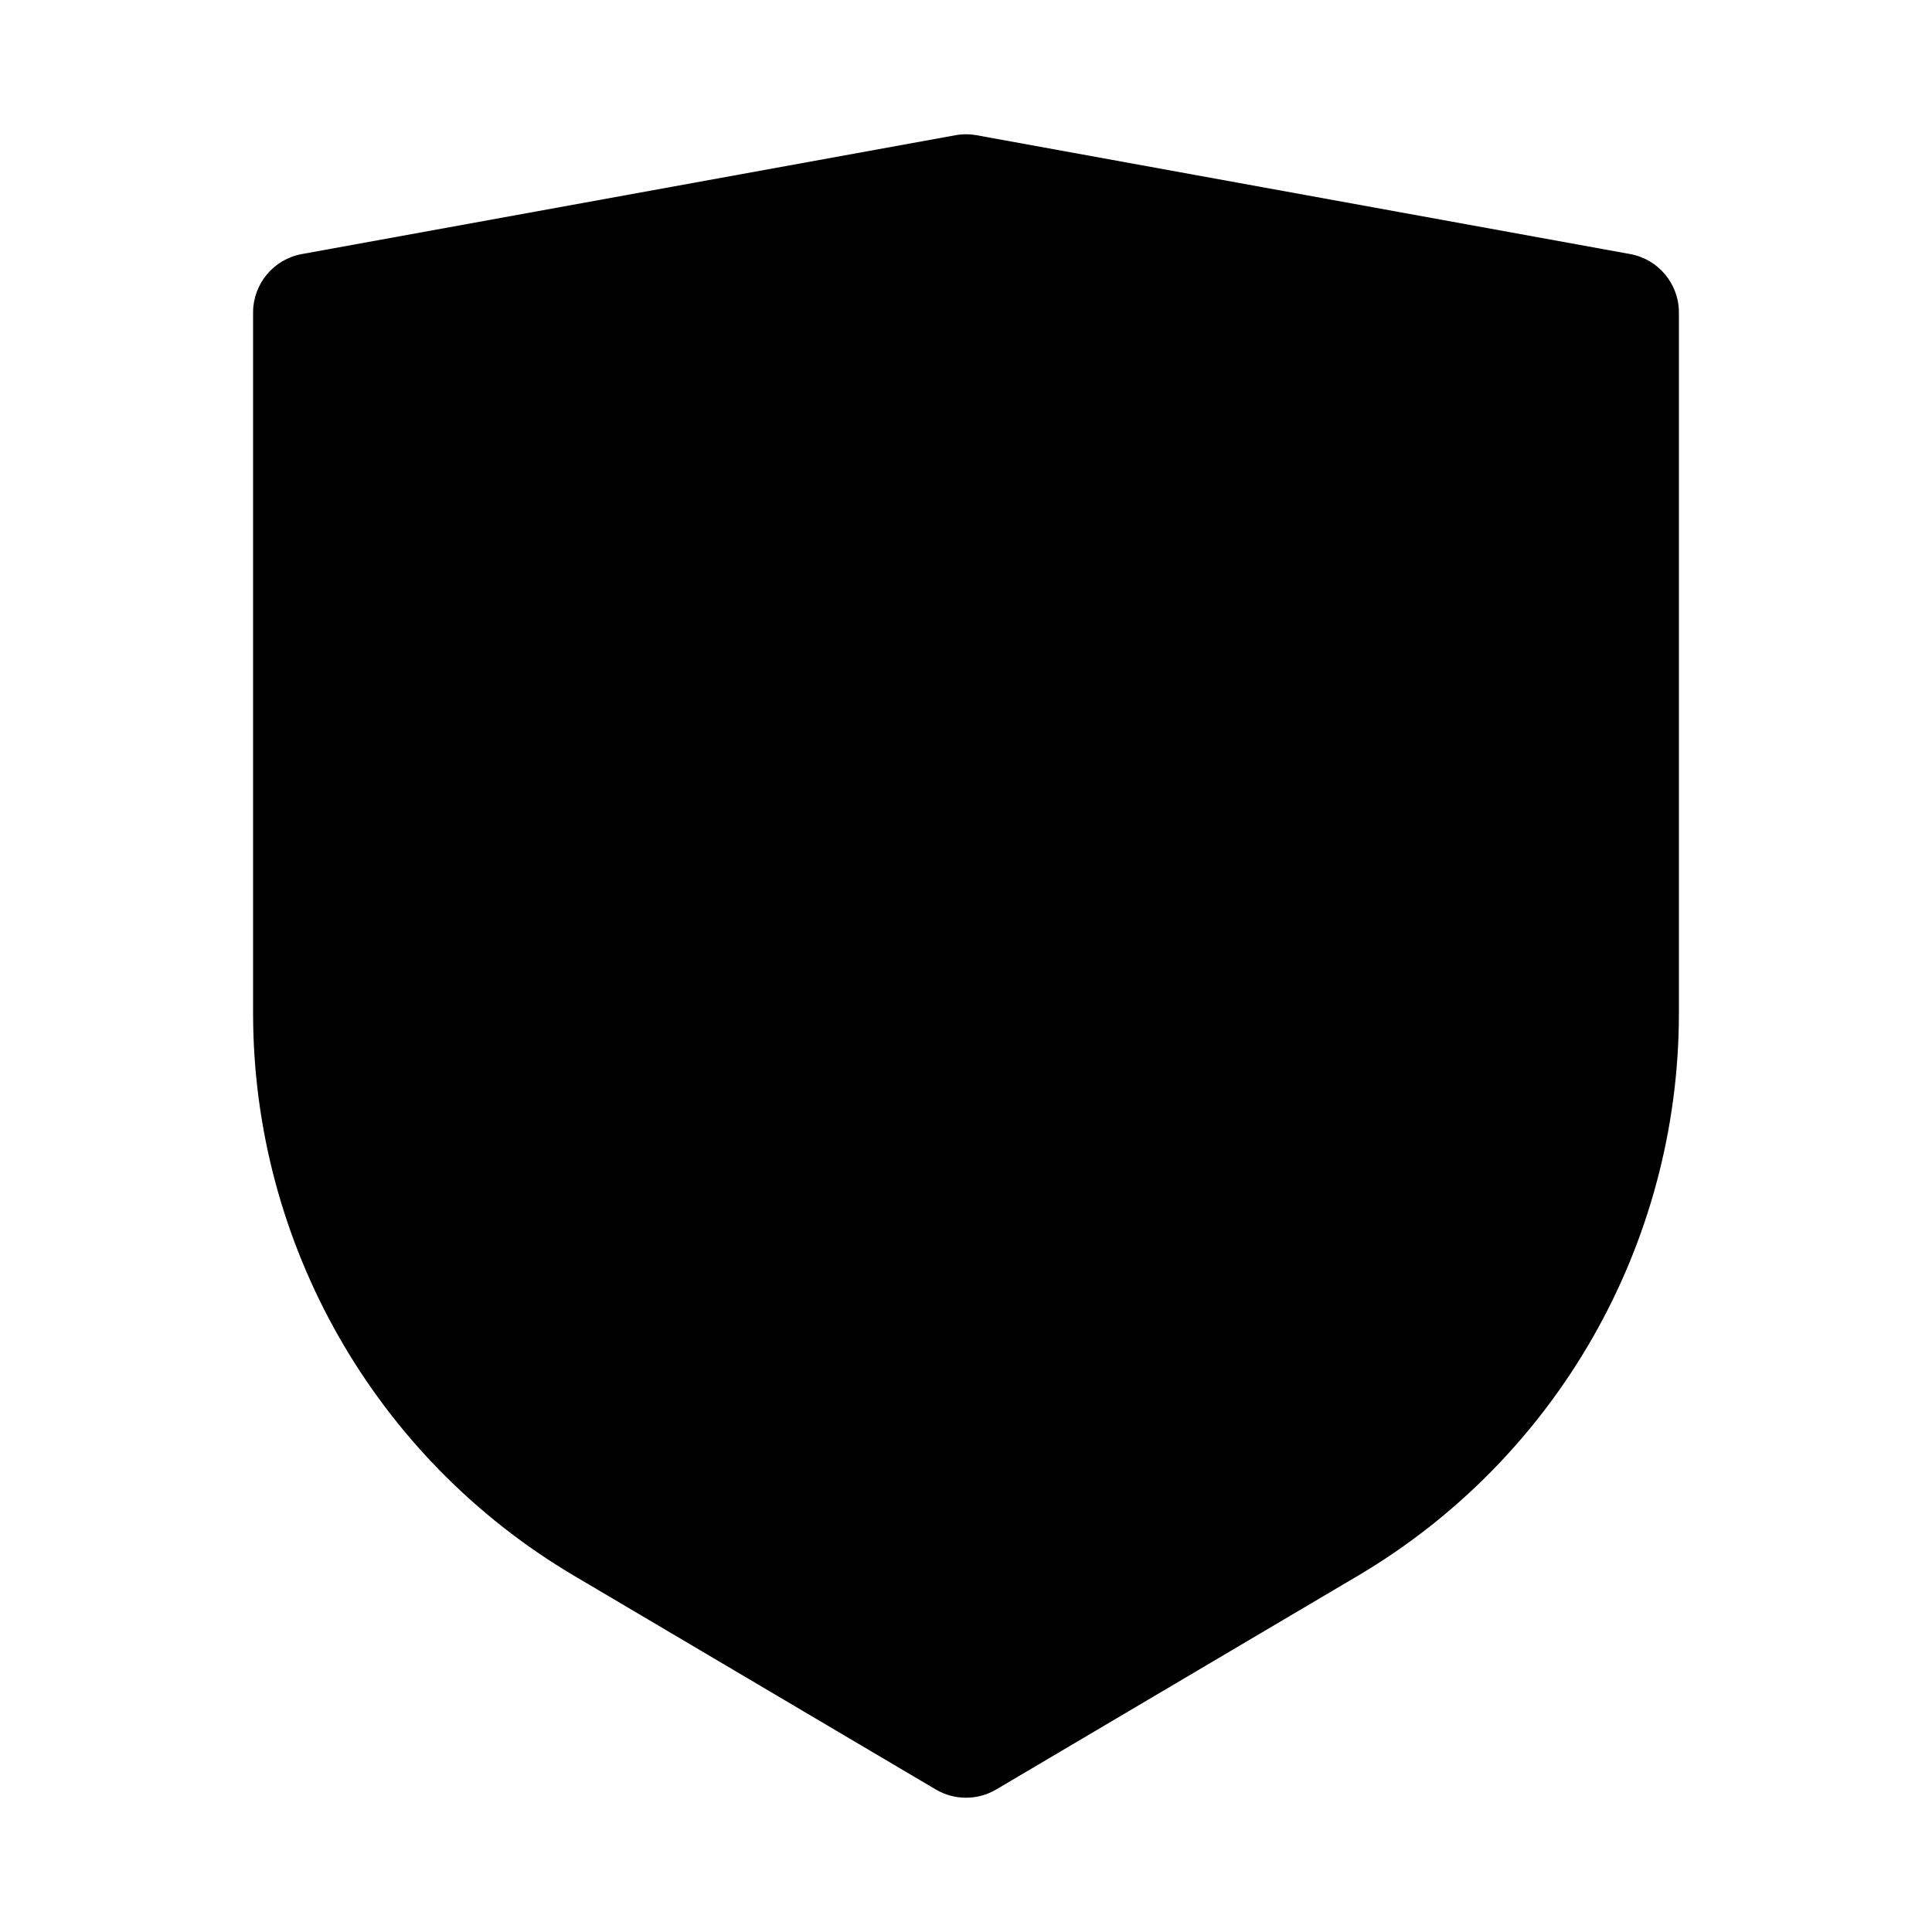
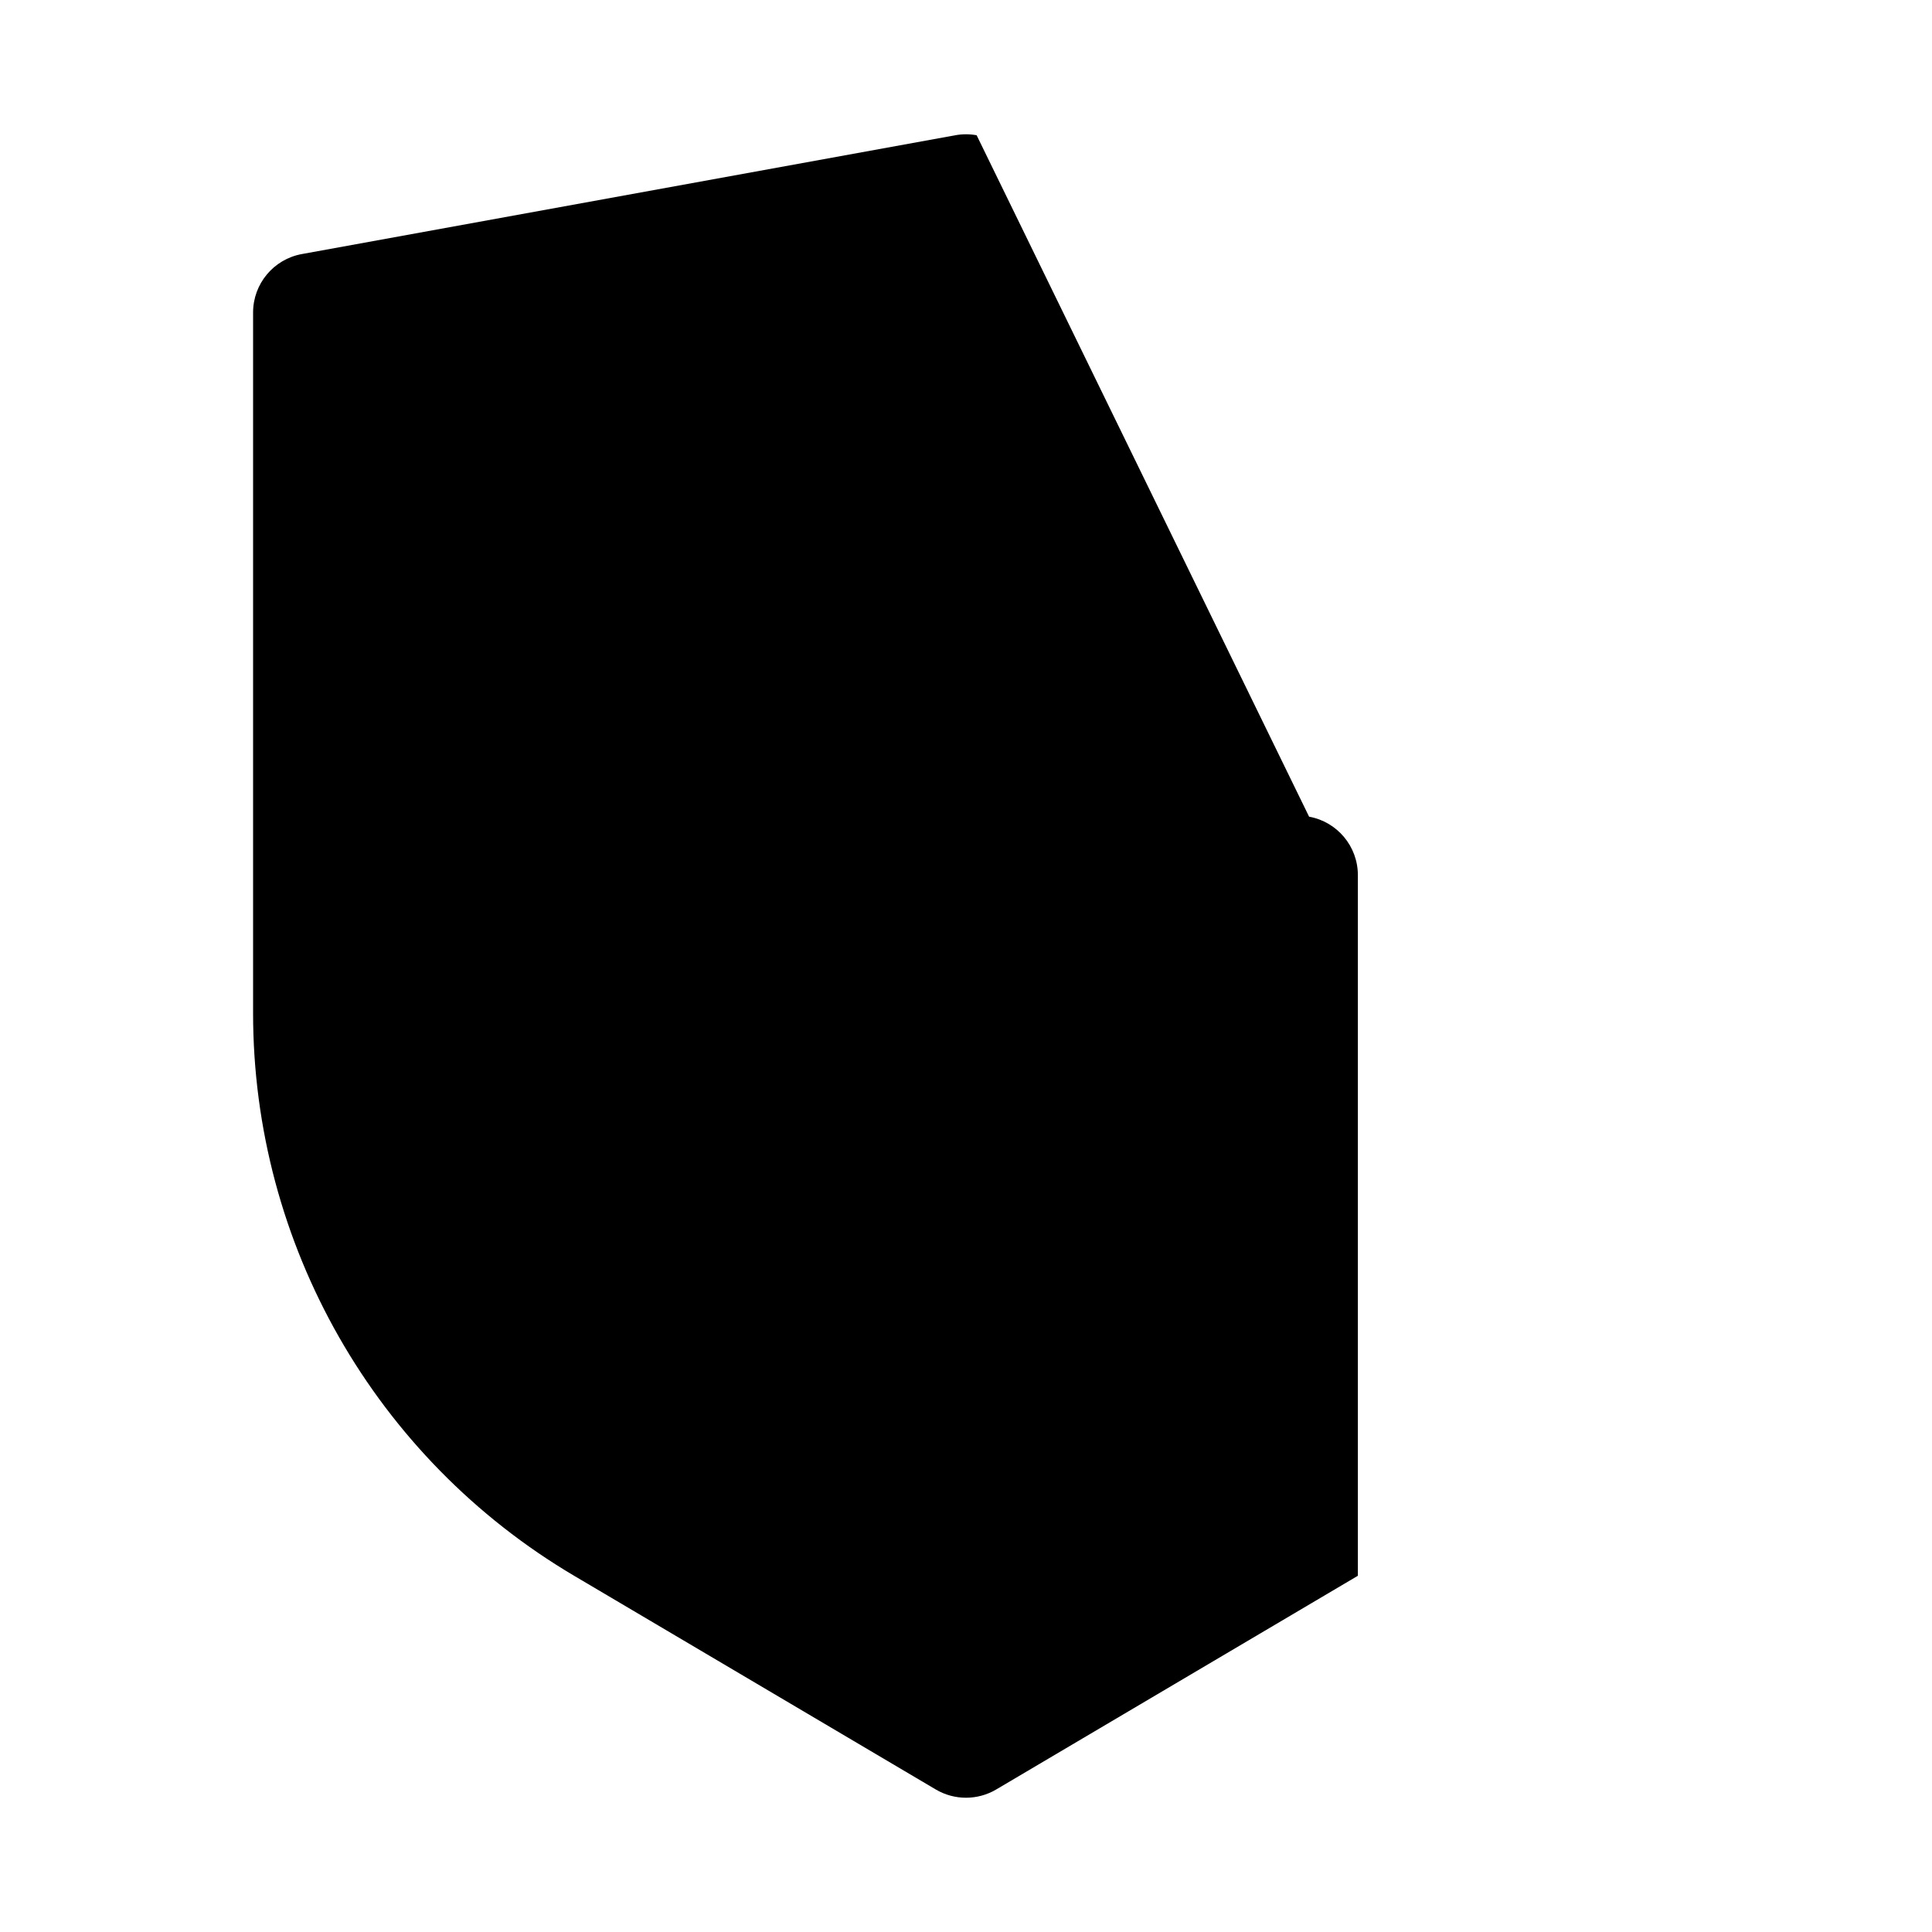
<svg xmlns="http://www.w3.org/2000/svg" fill="#000000" width="800px" height="800px" version="1.1" viewBox="144 144 512 512">
-   <path d="m402.82 179.84c-1.863-0.34-3.773-0.34-5.633 0l-173.19 31.488c-7.484 1.359-12.926 7.879-12.926 15.488v185.68c0 61.246 32.352 117.94 85.078 149.1l95.84 56.633c4.941 2.918 11.078 2.918 16.02 0l95.84-56.633c52.73-31.16 85.078-87.852 85.078-149.1v-185.68c0-7.609-5.441-14.129-12.926-15.488z" />
+   <path d="m402.82 179.84c-1.863-0.34-3.773-0.34-5.633 0l-173.19 31.488c-7.484 1.359-12.926 7.879-12.926 15.488v185.68c0 61.246 32.352 117.94 85.078 149.1l95.84 56.633c4.941 2.918 11.078 2.918 16.02 0l95.84-56.633v-185.68c0-7.609-5.441-14.129-12.926-15.488z" />
</svg>